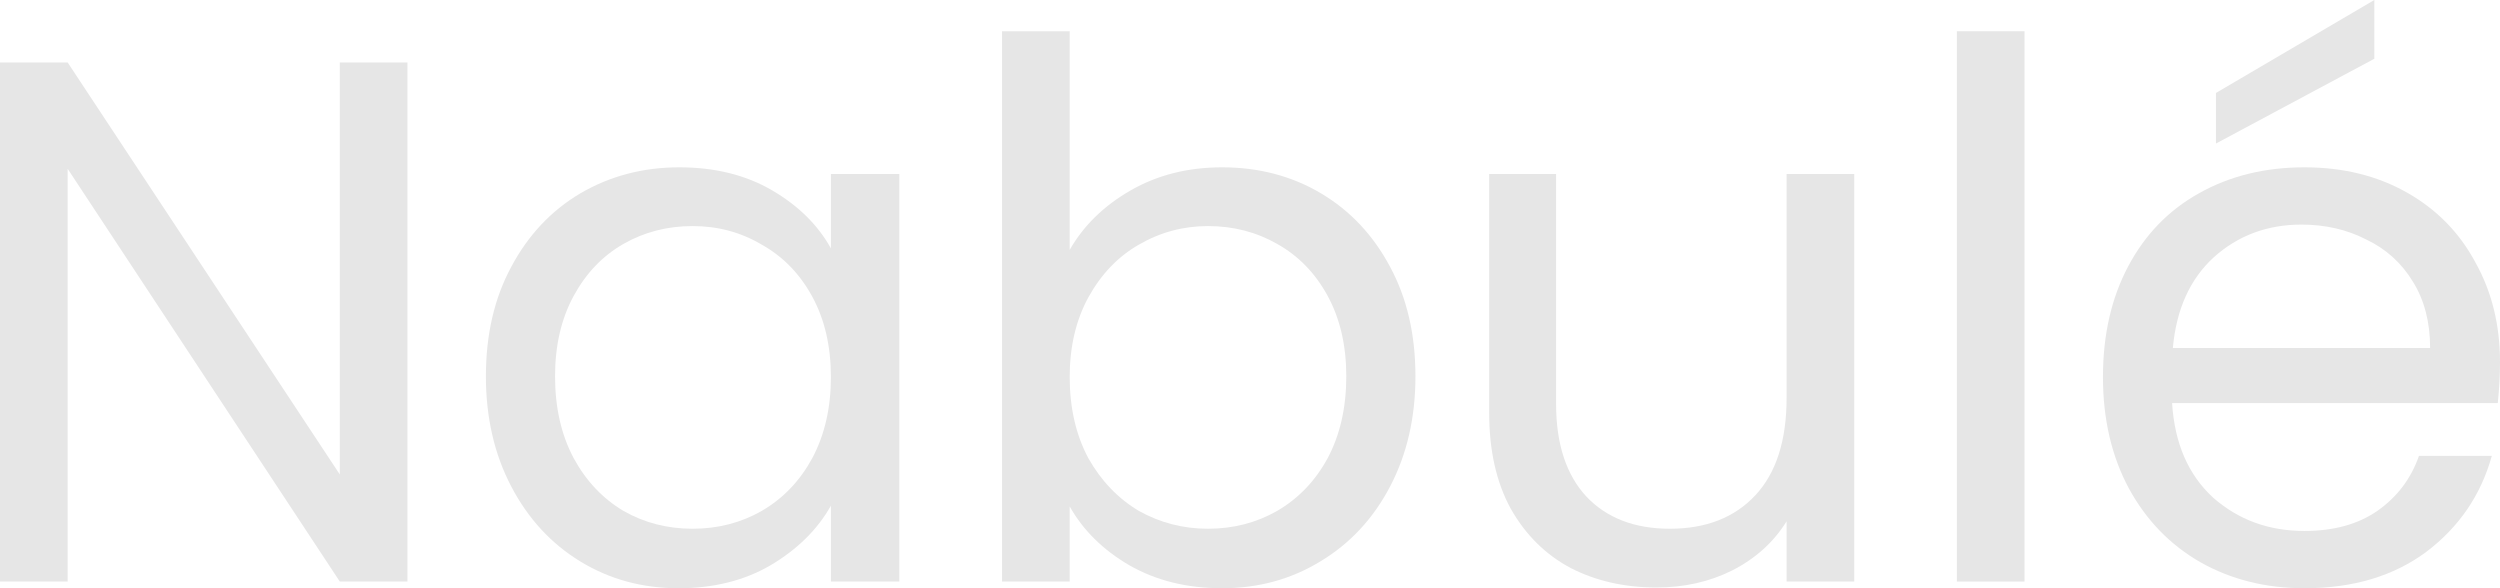
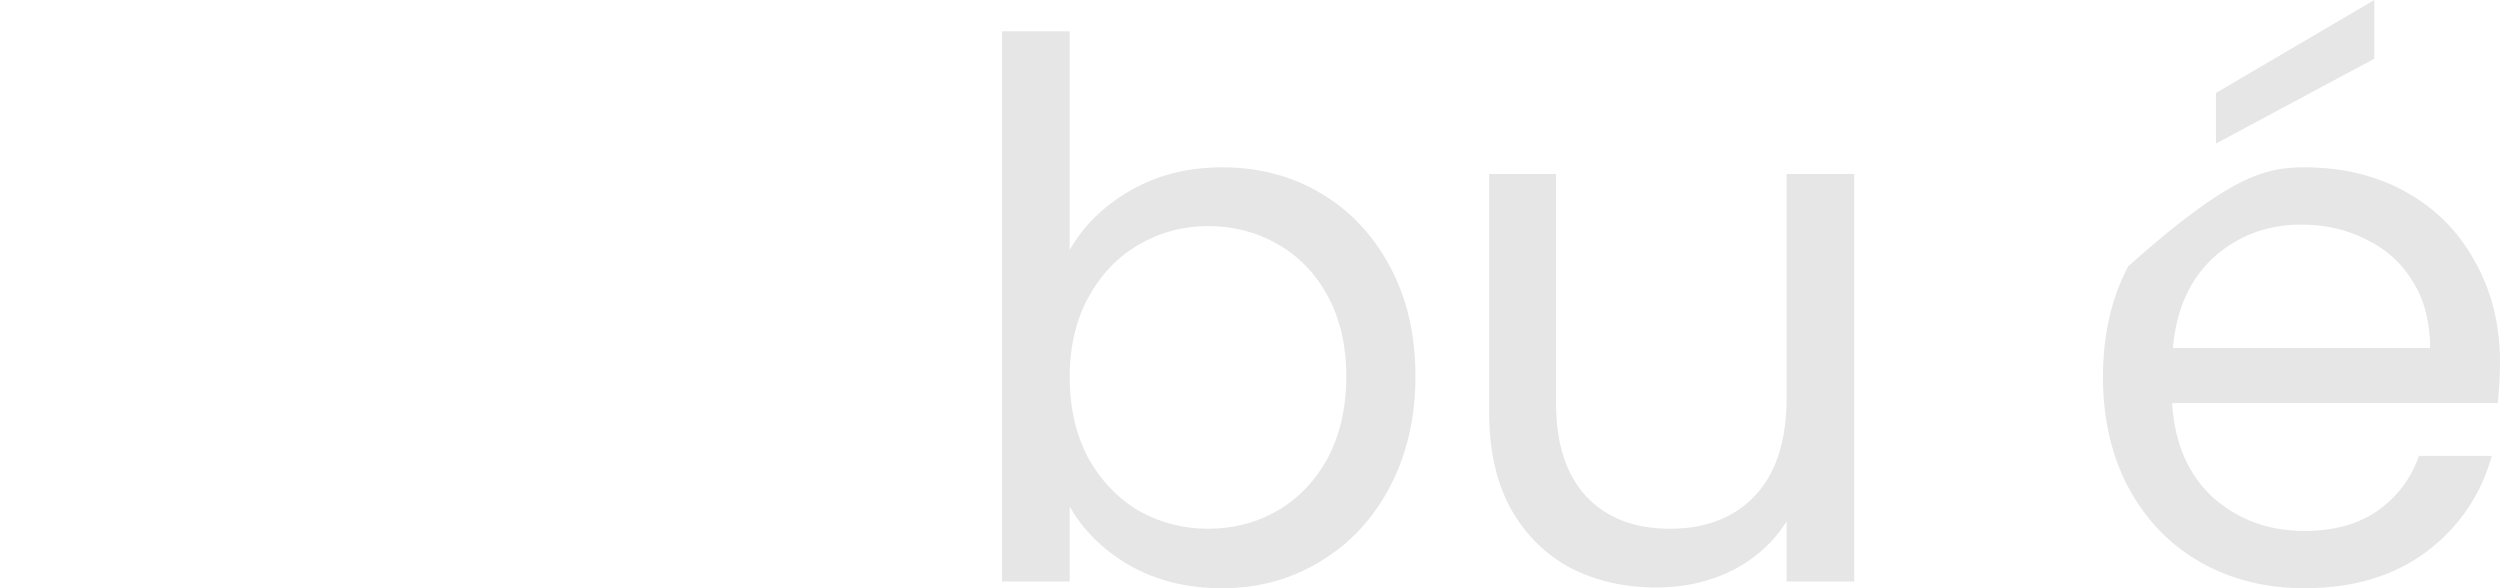
<svg xmlns="http://www.w3.org/2000/svg" width="1428" height="336" viewBox="0 0 1428 336" fill="none">
-   <path d="M232.74 332.177H194.092L38.648 96.425V332.177H0V35.681H38.648L194.092 271.009V35.681H232.74V332.177Z" fill="black" fill-opacity="0.1" />
-   <path d="M277.547 214.938C277.547 191.15 282.36 170.336 291.987 152.496C301.614 134.372 314.78 120.354 331.485 110.442C348.473 100.531 367.302 95.575 387.971 95.575C408.357 95.575 426.054 99.965 441.06 108.743C456.066 117.522 467.25 128.566 474.612 141.876V99.398H513.685V332.177H474.612V288.85C466.967 302.442 455.5 313.77 440.211 322.832C425.204 331.611 407.65 336 387.547 336C366.878 336 348.19 330.903 331.485 320.708C314.78 310.513 301.614 296.212 291.987 277.805C282.36 259.398 277.547 238.442 277.547 214.938ZM474.612 215.363C474.612 197.805 471.073 182.513 463.994 169.487C456.916 156.46 447.289 146.549 435.114 139.752C423.222 132.673 410.056 129.133 395.616 129.133C381.176 129.133 368.01 132.531 356.118 139.327C344.226 146.124 334.741 156.035 327.663 169.062C320.584 182.088 317.045 197.381 317.045 214.938C317.045 232.779 320.584 248.354 327.663 261.664C334.741 274.69 344.226 284.743 356.118 291.823C368.01 298.619 381.176 302.018 395.616 302.018C410.056 302.018 423.222 298.619 435.114 291.823C447.289 284.743 456.916 274.69 463.994 261.664C471.073 248.354 474.612 232.92 474.612 215.363Z" fill="black" fill-opacity="0.1" />
  <path d="M611.01 142.726C618.938 128.85 630.546 117.522 645.836 108.743C661.125 99.965 678.538 95.575 698.075 95.575C719.027 95.575 737.856 100.531 754.561 110.442C771.267 120.354 784.433 134.372 794.059 152.496C803.686 170.336 808.499 191.15 808.499 214.938C808.499 238.442 803.686 259.398 794.059 277.805C784.433 296.212 771.125 310.513 754.137 320.708C737.431 330.903 718.744 336 698.075 336C677.972 336 660.276 331.611 644.987 322.832C629.98 314.053 618.655 302.867 611.01 289.274V332.177H572.361V17.841H611.01V142.726ZM769.001 214.938C769.001 197.381 765.462 182.088 758.384 169.062C751.305 156.035 741.679 146.124 729.504 139.327C717.612 132.531 704.446 129.133 690.006 129.133C675.849 129.133 662.683 132.673 650.508 139.752C638.616 146.549 628.989 156.602 621.628 169.911C614.549 182.938 611.01 198.089 611.01 215.363C611.01 232.92 614.549 248.354 621.628 261.664C628.989 274.69 638.616 284.743 650.508 291.823C662.683 298.619 675.849 302.018 690.006 302.018C704.446 302.018 717.612 298.619 729.504 291.823C741.679 284.743 751.305 274.69 758.384 261.664C765.462 248.354 769.001 232.779 769.001 214.938Z" fill="black" fill-opacity="0.1" />
  <path d="M1059.14 99.398V332.177H1020.5V297.77C1013.13 309.664 1002.8 319.009 989.492 325.805C976.467 332.319 962.027 335.575 946.171 335.575C928.05 335.575 911.77 331.894 897.33 324.531C882.89 316.885 871.423 305.558 862.928 290.549C854.717 275.54 850.612 257.274 850.612 235.752V99.398H888.836V230.655C888.836 253.593 894.64 271.292 906.249 283.752C917.857 295.929 933.713 302.018 953.816 302.018C974.485 302.018 990.766 295.646 1002.66 282.903C1014.55 270.159 1020.5 251.611 1020.5 227.257V99.398H1059.14Z" fill="black" fill-opacity="0.1" />
-   <path d="M1156.41 17.841V332.177H1117.76V17.841H1156.41Z" fill="black" fill-opacity="0.1" />
-   <path d="M1428 206.867C1428 214.23 1427.58 222.018 1426.73 230.23H1240.7C1242.12 253.168 1249.91 271.15 1264.06 284.177C1278.5 296.92 1295.92 303.292 1316.3 303.292C1333.01 303.292 1346.88 299.469 1357.92 291.823C1369.25 283.894 1377.18 273.416 1381.71 260.389H1423.33C1417.1 282.761 1404.64 301.027 1385.95 315.186C1367.27 329.062 1344.05 336 1316.3 336C1294.22 336 1274.4 331.044 1256.84 321.133C1239.57 311.221 1225.98 297.204 1216.07 279.08C1206.16 260.673 1201.21 239.434 1201.21 215.363C1201.21 191.292 1206.02 170.195 1215.65 152.071C1225.27 133.947 1238.72 120.071 1255.99 110.442C1273.55 100.531 1293.65 95.575 1316.3 95.575C1338.39 95.575 1357.92 100.389 1374.91 110.018C1391.9 119.646 1404.92 132.956 1413.98 149.947C1423.33 166.655 1428 185.628 1428 206.867ZM1388.08 198.796C1388.08 184.071 1384.82 171.469 1378.31 160.991C1371.8 150.23 1362.88 142.159 1351.55 136.779C1340.51 131.115 1328.19 128.283 1314.6 128.283C1295.07 128.283 1278.36 134.513 1264.49 146.973C1250.9 159.434 1243.11 176.708 1241.13 198.796H1388.08ZM1356.22 33.557L1265.76 81.982V53.097L1356.22 0V33.557Z" fill="black" fill-opacity="0.1" />
+   <path d="M1428 206.867C1428 214.23 1427.58 222.018 1426.73 230.23H1240.7C1242.12 253.168 1249.91 271.15 1264.06 284.177C1278.5 296.92 1295.92 303.292 1316.3 303.292C1333.01 303.292 1346.88 299.469 1357.92 291.823C1369.25 283.894 1377.18 273.416 1381.71 260.389H1423.33C1417.1 282.761 1404.64 301.027 1385.95 315.186C1367.27 329.062 1344.05 336 1316.3 336C1294.22 336 1274.4 331.044 1256.84 321.133C1239.57 311.221 1225.98 297.204 1216.07 279.08C1206.16 260.673 1201.21 239.434 1201.21 215.363C1201.21 191.292 1206.02 170.195 1215.65 152.071C1273.55 100.531 1293.65 95.575 1316.3 95.575C1338.39 95.575 1357.92 100.389 1374.91 110.018C1391.9 119.646 1404.92 132.956 1413.98 149.947C1423.33 166.655 1428 185.628 1428 206.867ZM1388.08 198.796C1388.08 184.071 1384.82 171.469 1378.31 160.991C1371.8 150.23 1362.88 142.159 1351.55 136.779C1340.51 131.115 1328.19 128.283 1314.6 128.283C1295.07 128.283 1278.36 134.513 1264.49 146.973C1250.9 159.434 1243.11 176.708 1241.13 198.796H1388.08ZM1356.22 33.557L1265.76 81.982V53.097L1356.22 0V33.557Z" fill="black" fill-opacity="0.1" />
</svg>